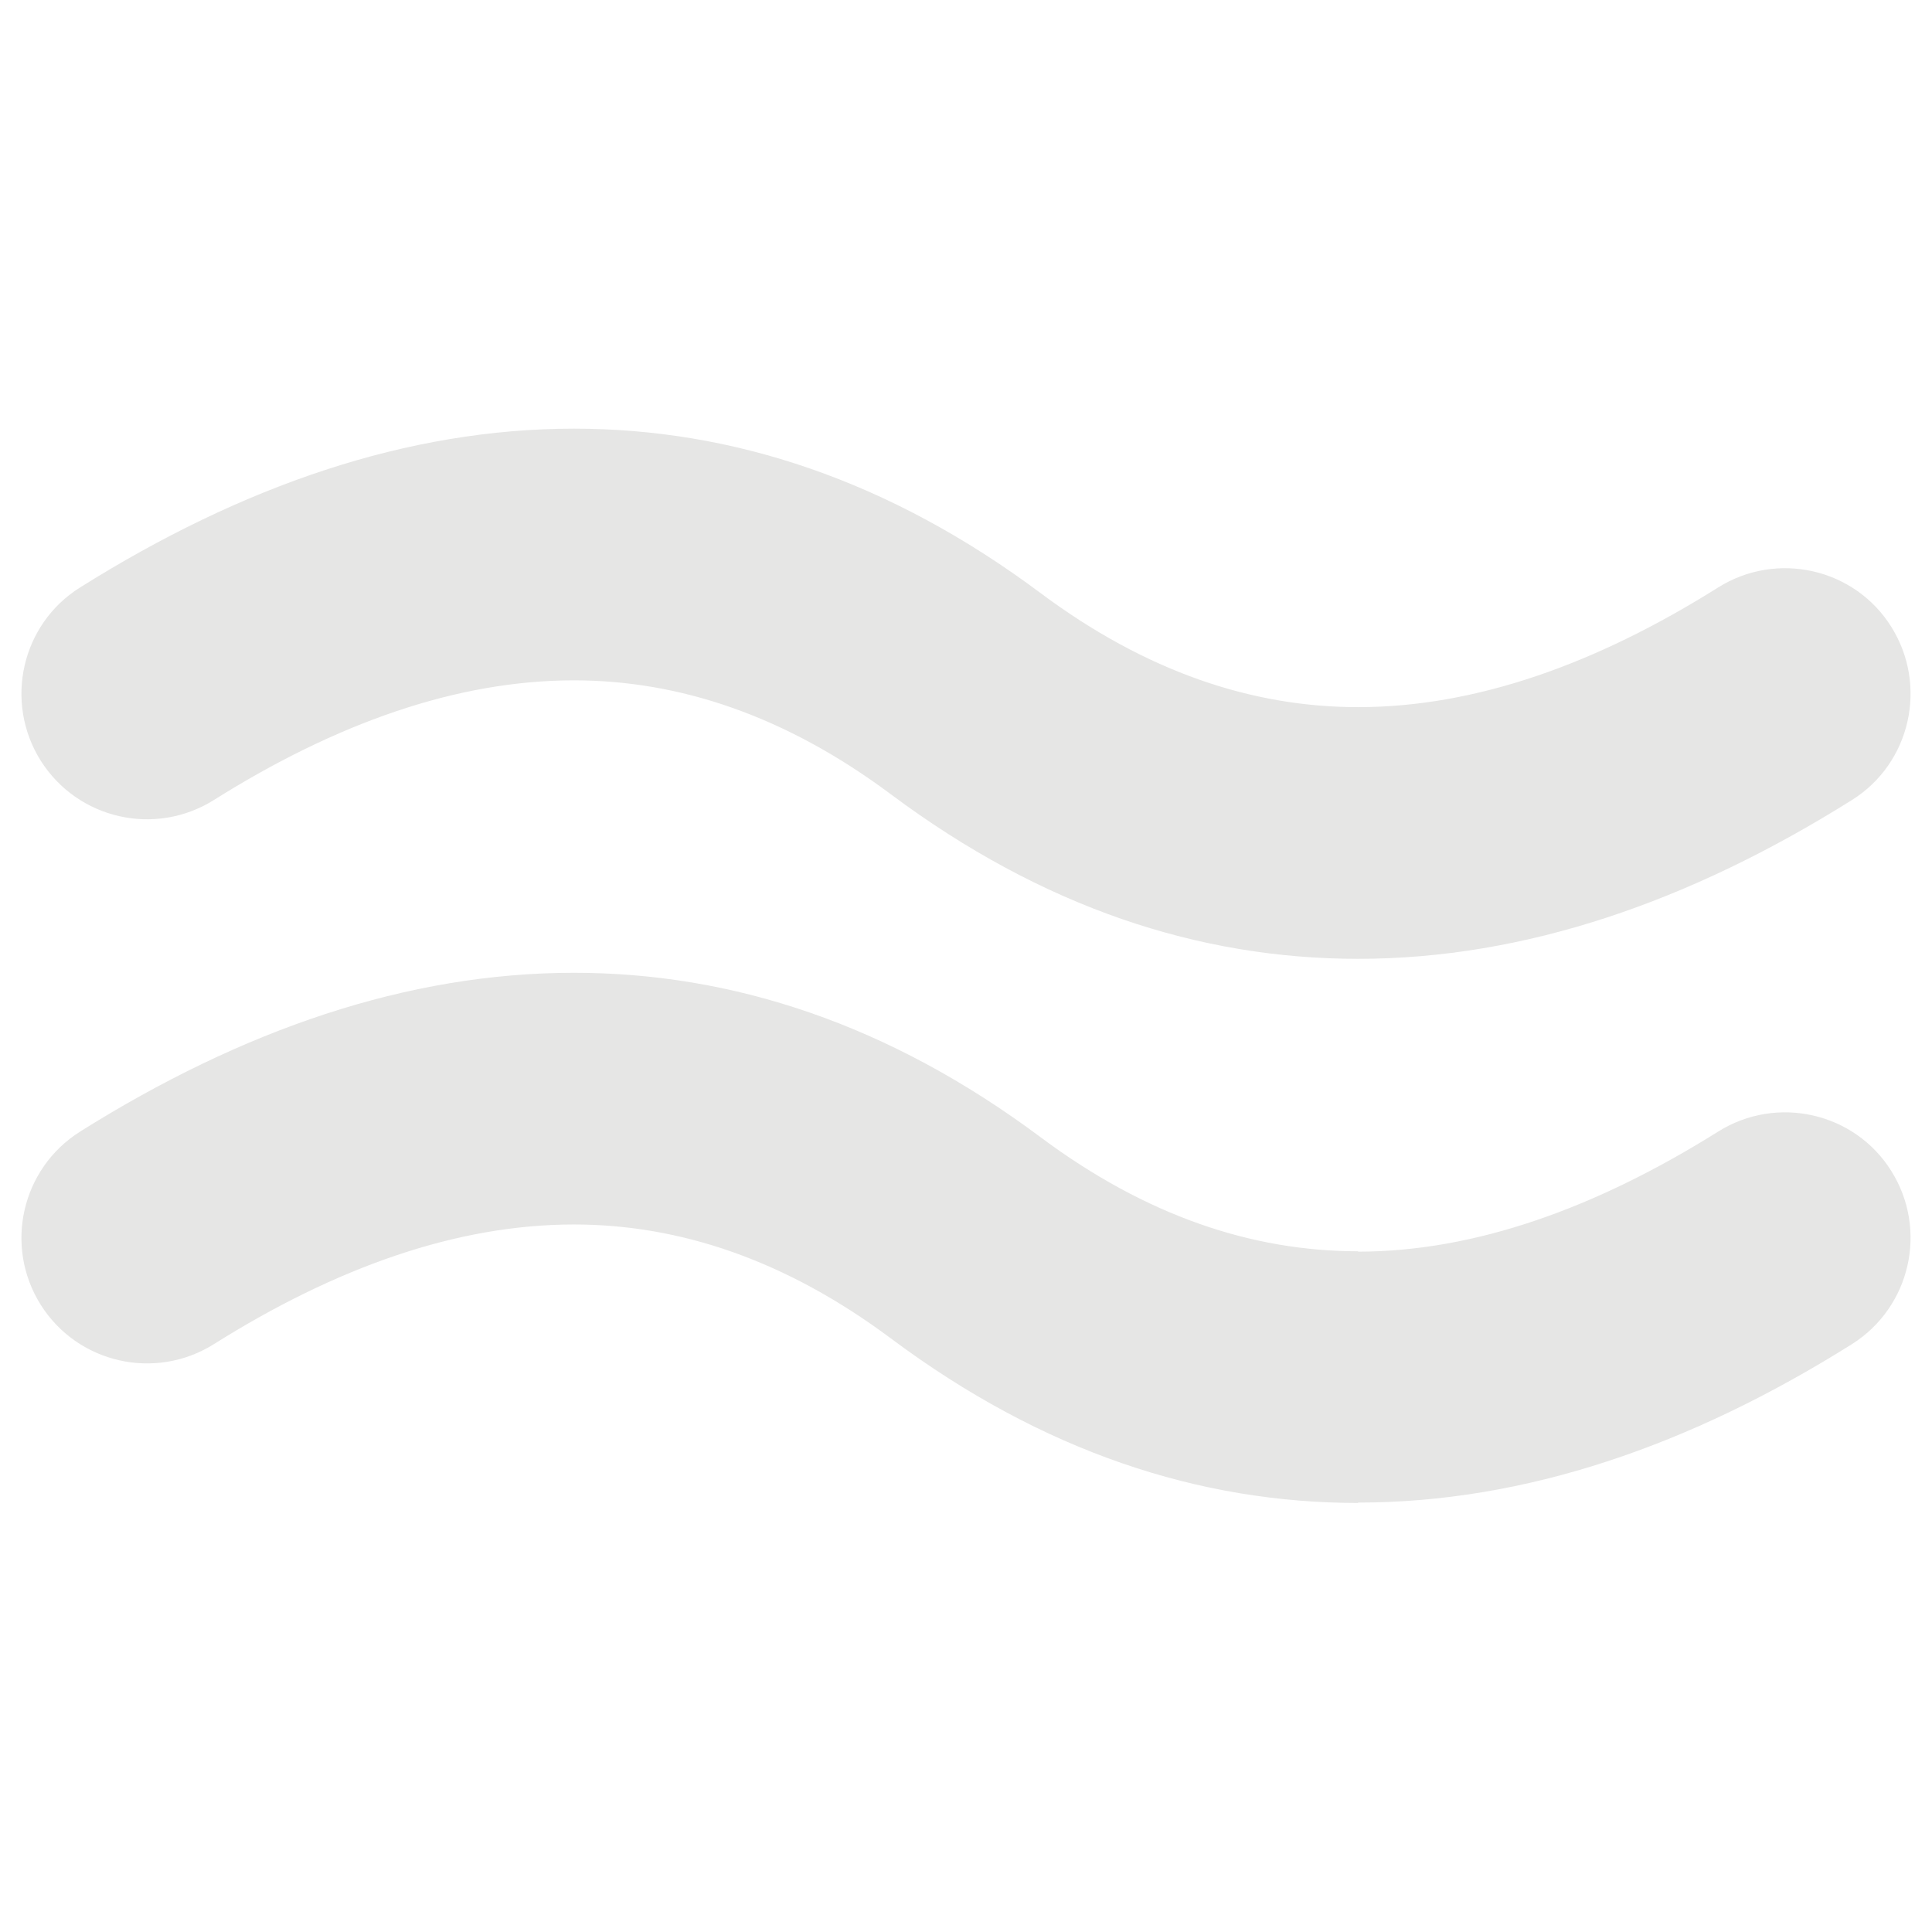
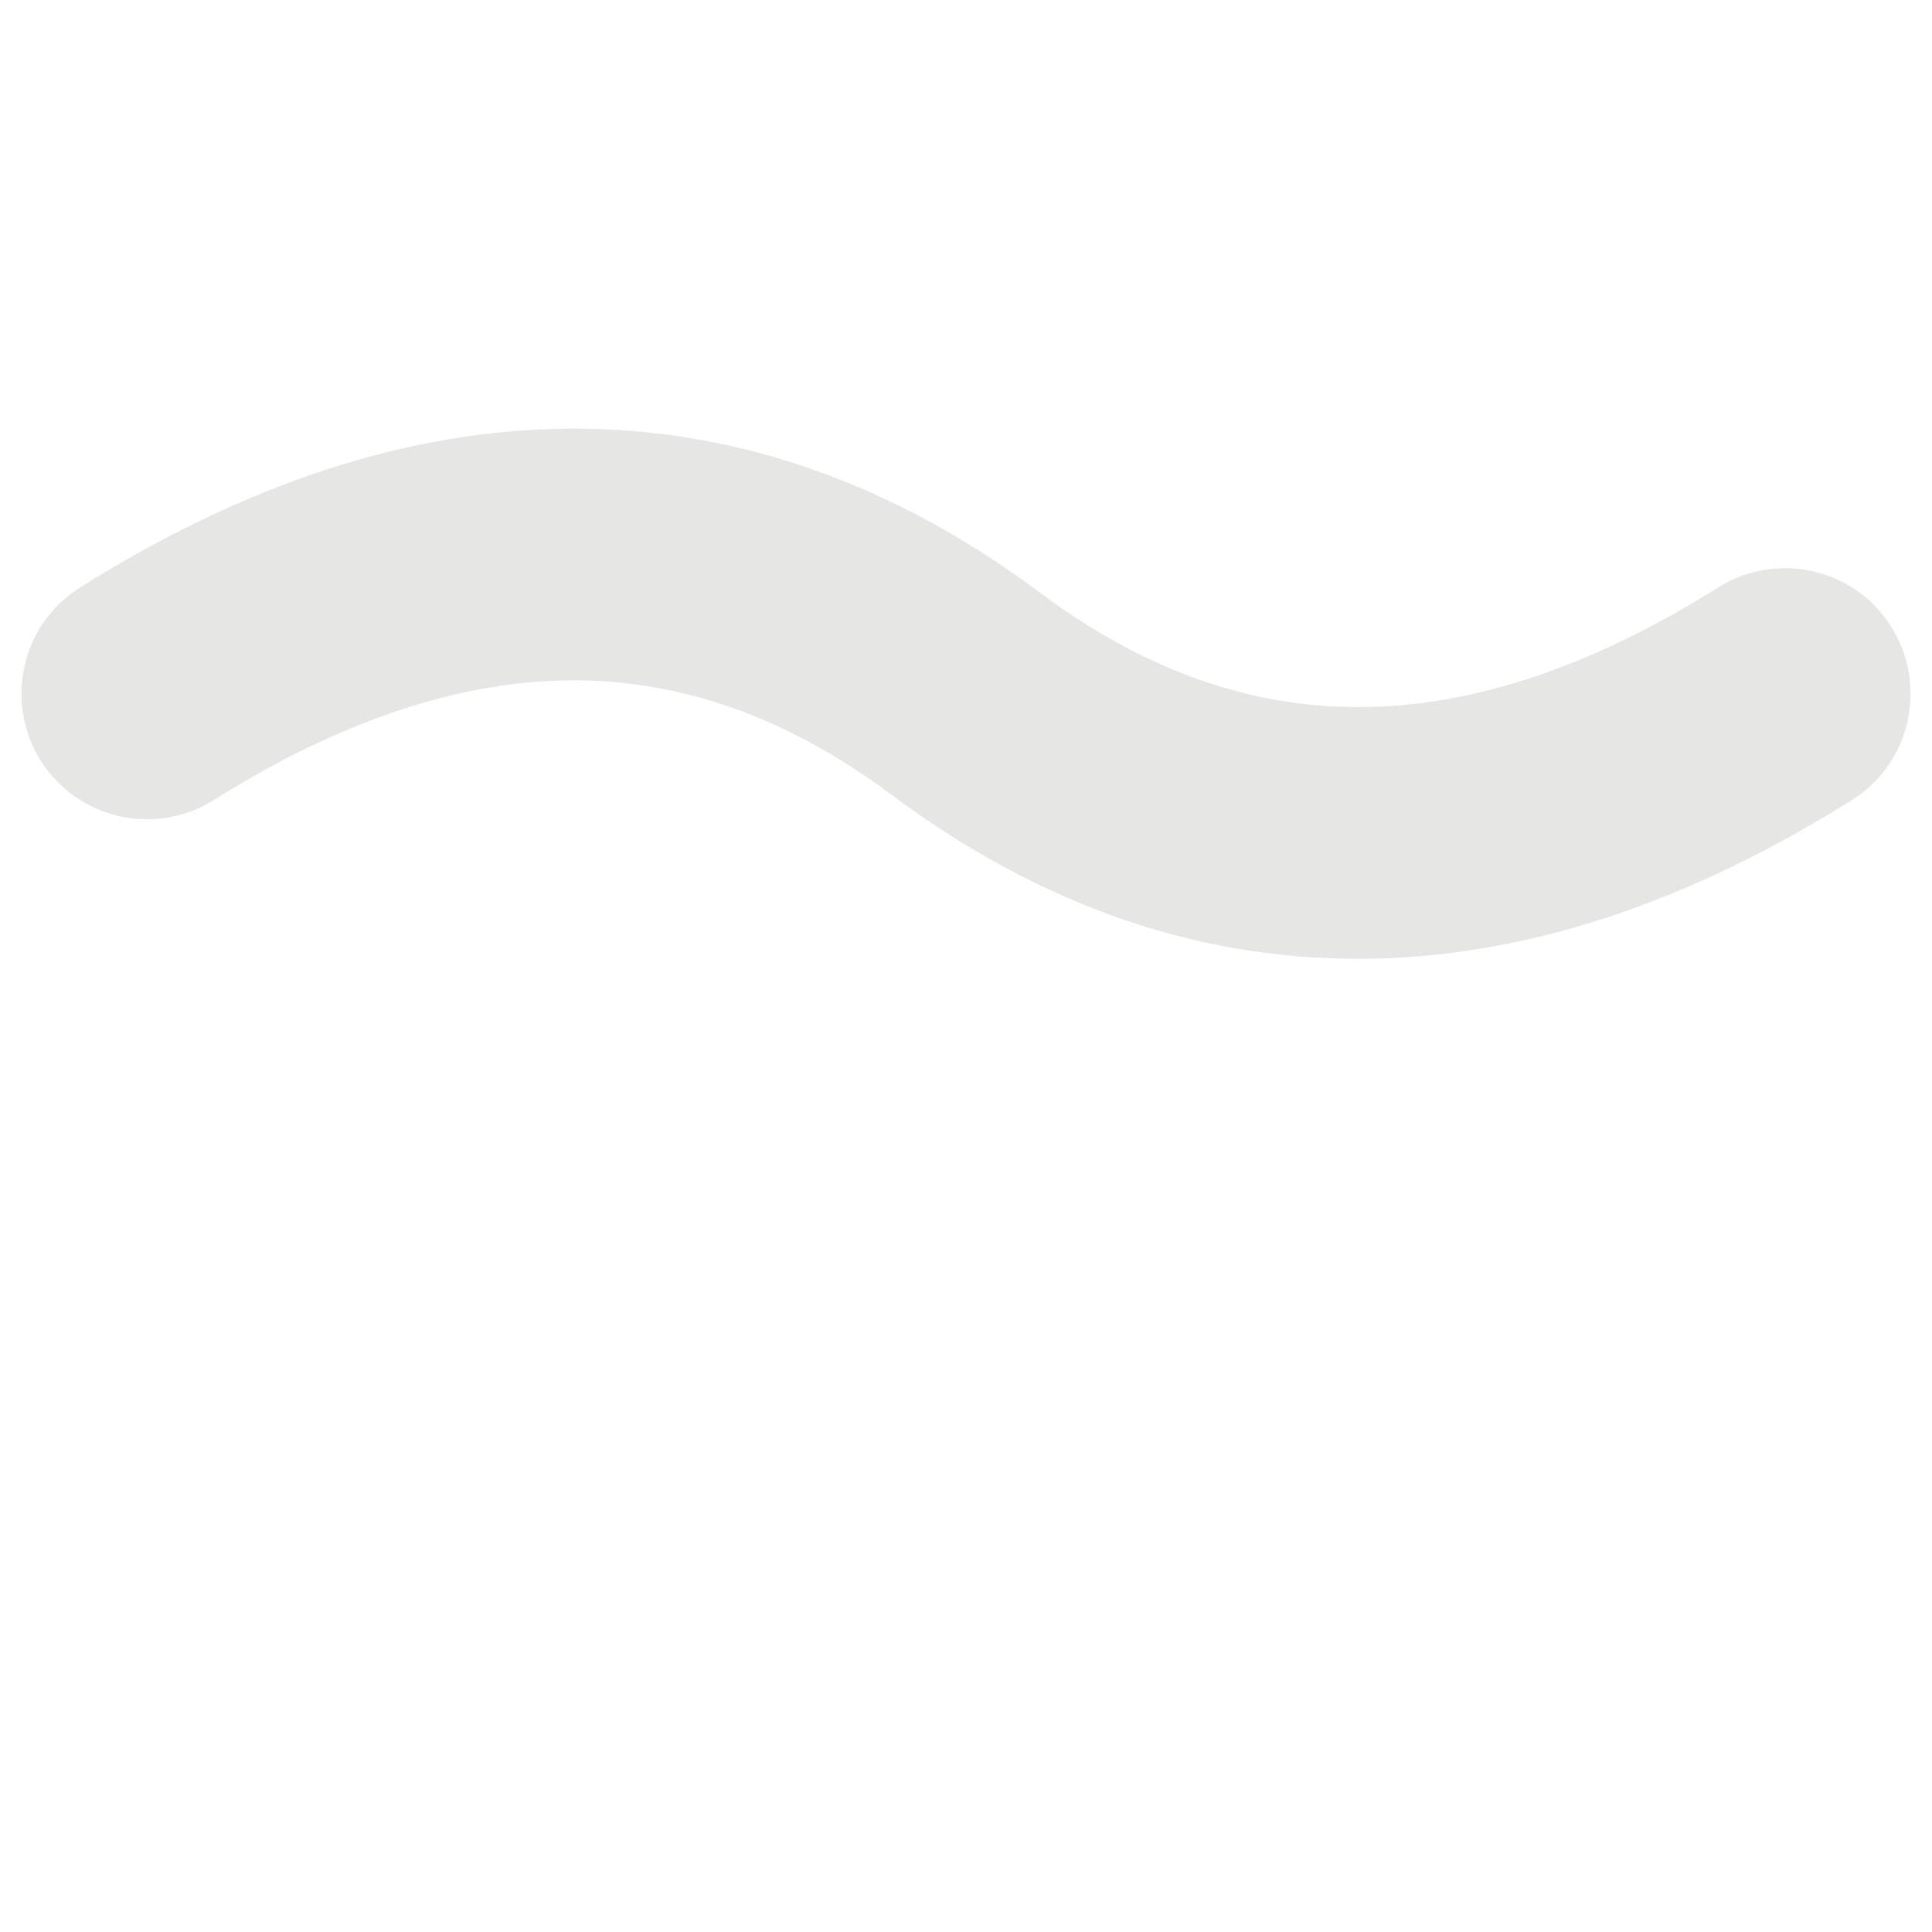
<svg xmlns="http://www.w3.org/2000/svg" version="1.1" id="Layer_1" x="0px" y="0px" viewBox="0 0 512 512" style="enable-background:new 0 0 512 512;" xml:space="preserve">
  <style type="text/css">
	.st0{fill:#59595B;}
	.st1{fill:#2288C9;}
	.st2{fill:#138D44;}
	.st3{fill:#E6E6E5;}
	.st4{fill:#CB2026;}
</style>
  <g>
    <g>
-       <path class="st3" d="M455.3,299.9c15.6-9.8,36.2-5.1,45.9,10.4c9.8,15.6,5.1,36.1-10.4,45.9c-42.8,26.9-86.6,42-130.9,42v0.1    c-42.1,0-83.6-13.6-123.8-43.6c-27.9-20.8-56-30.2-84-30.2c-31.1,0-63.1,11.4-95.4,31.7c-15.6,9.8-36.1,5.1-45.9-10.4    c-9.8-15.6-5.1-36.1,10.4-45.9c43-27,86.8-42.1,130.9-42.1c42,0,83.5,13.6,123.7,43.6c27.9,20.8,56,30.2,84.1,30.2v0.1    C390.8,331.7,422.9,320.2,455.3,299.9L455.3,299.9z" />
      <path class="st3" d="M455.3,155.7c15.6-9.8,36.2-5.1,45.9,10.4c9.8,15.6,5.1,36.2-10.4,45.9c-43,27-86.8,42.1-130.9,42.1    c-42.1,0-83.6-13.6-123.8-43.6c-27.9-20.8-56-30.2-84-30.2c-31.1,0-63.1,11.4-95.4,31.7c-15.6,9.8-36.1,5.1-45.9-10.4    c-9.8-15.6-5.1-36.2,10.4-45.9c43-27,86.8-42.1,130.9-42.1c42,0,83.5,13.6,123.7,43.6c27.9,20.8,56,30.2,84.1,30.2    C391,187.4,423,176,455.3,155.7L455.3,155.7z" />
    </g>
  </g>
</svg>